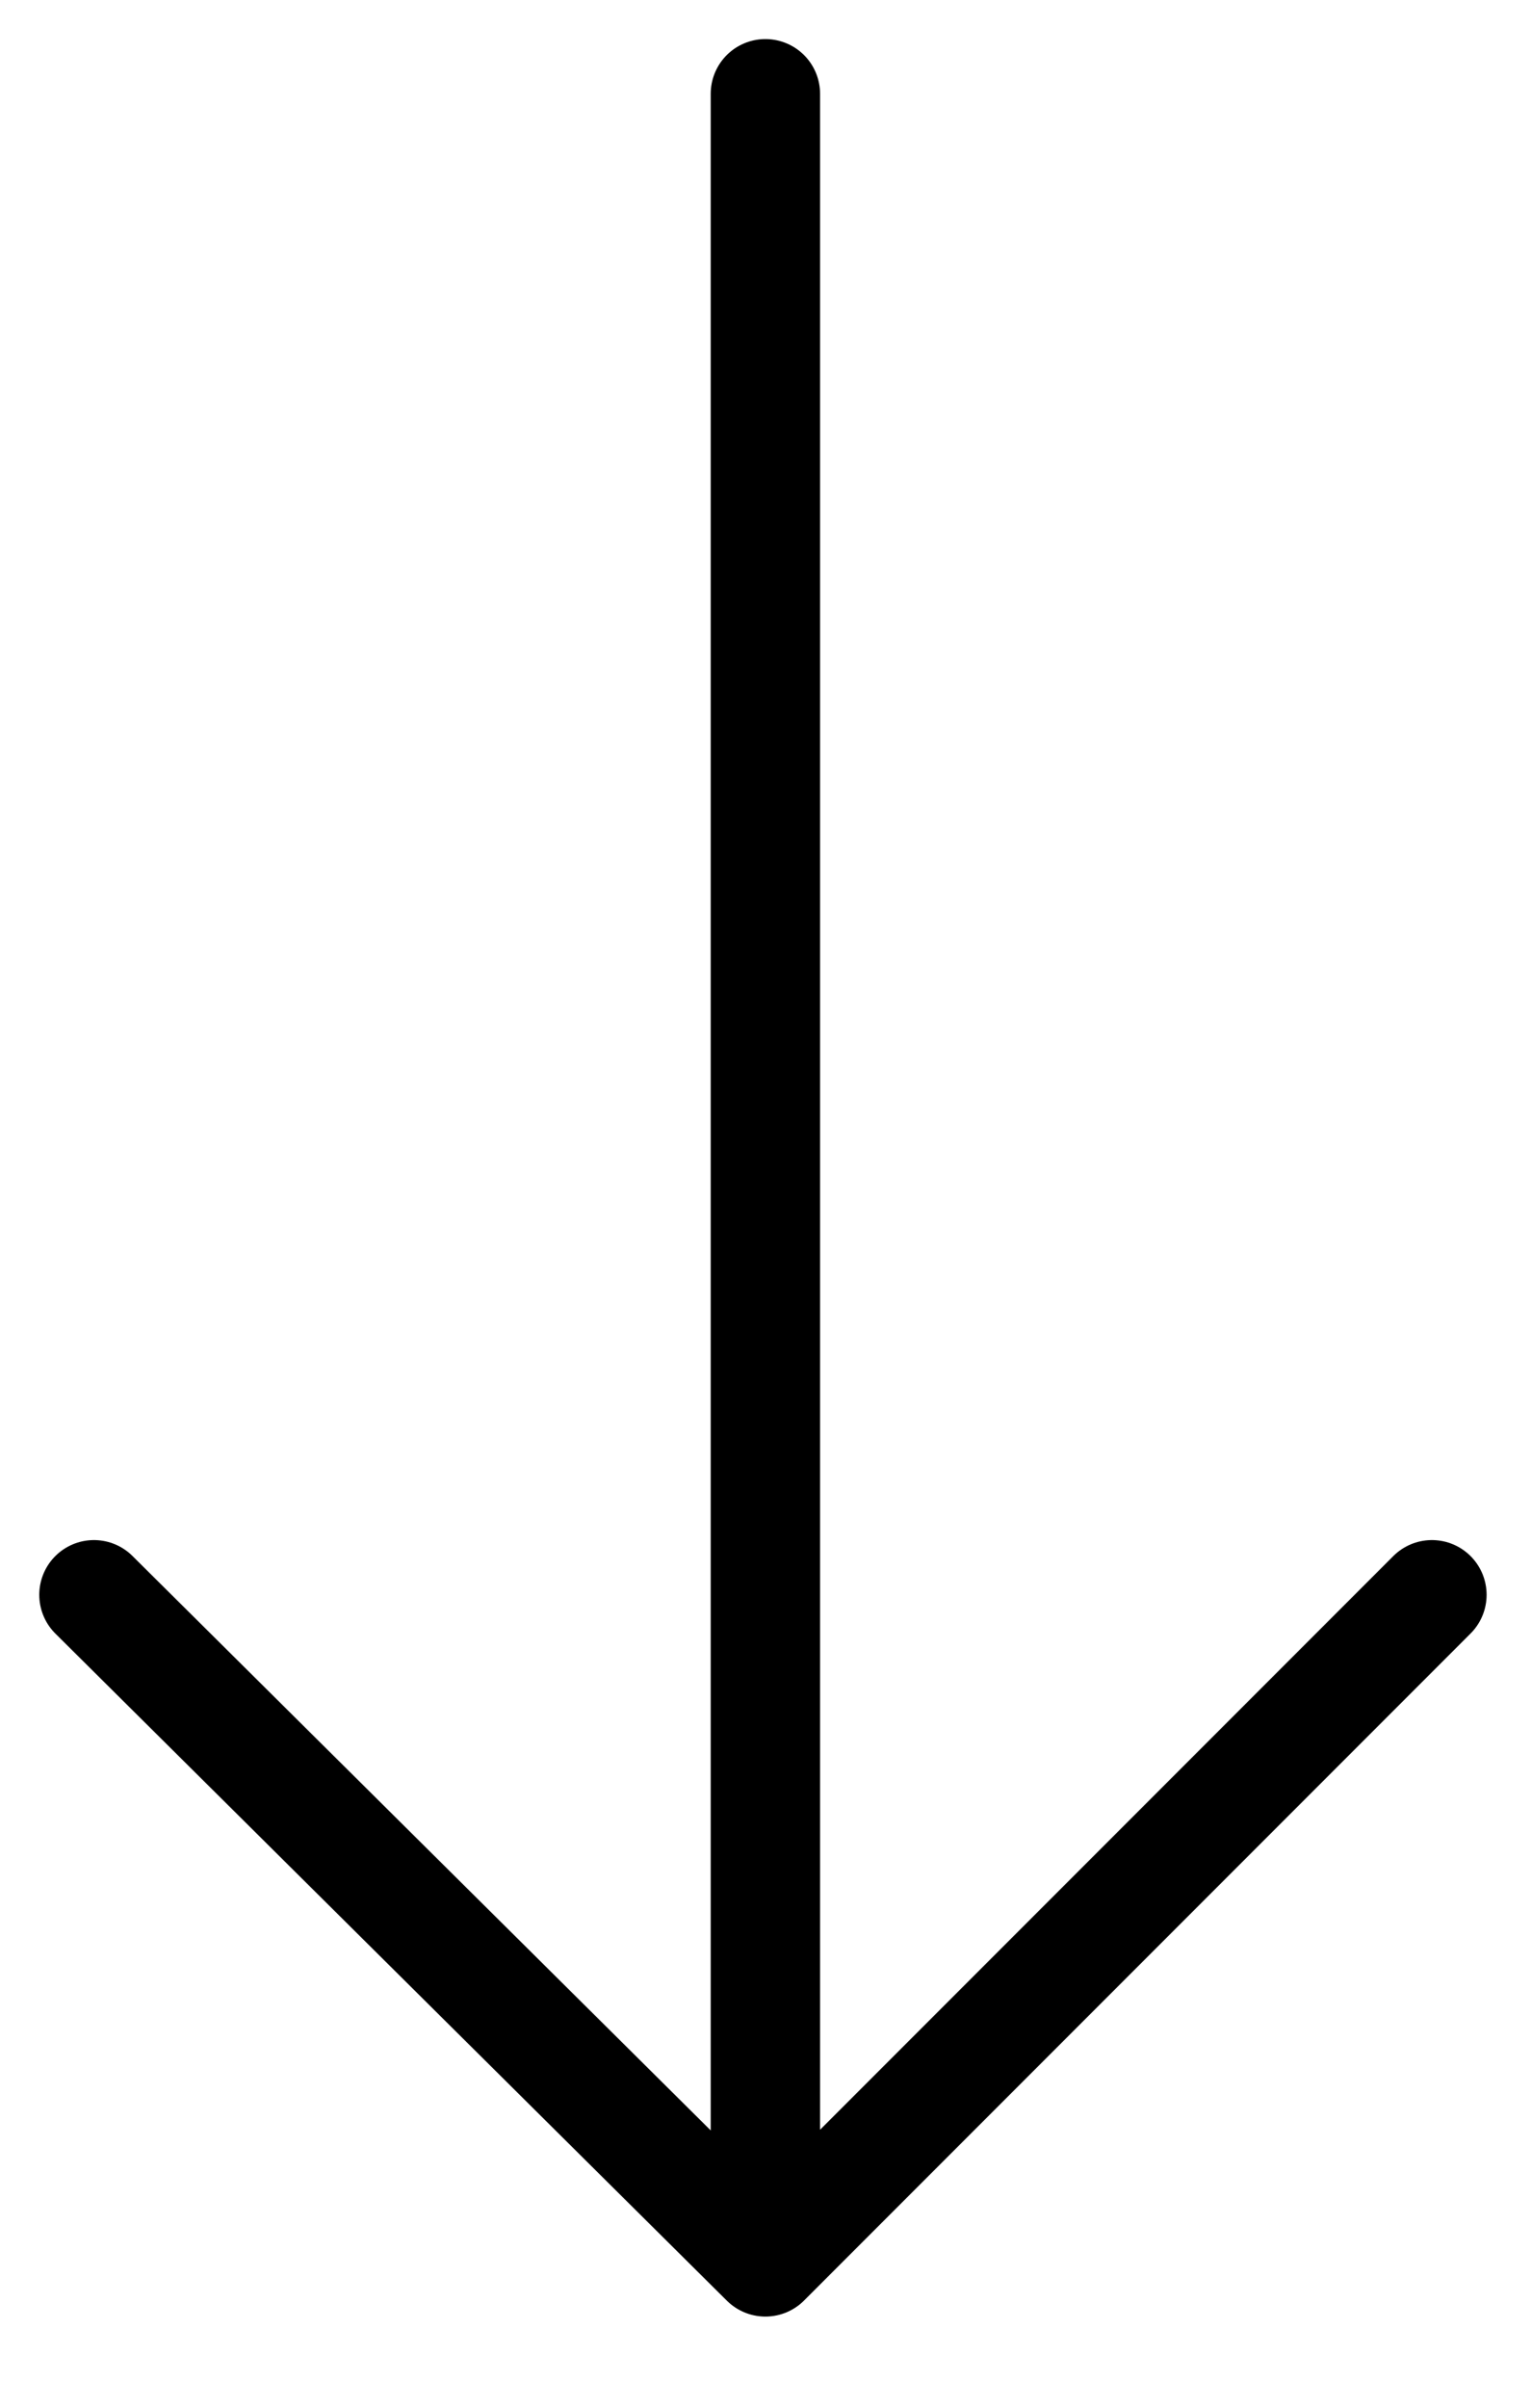
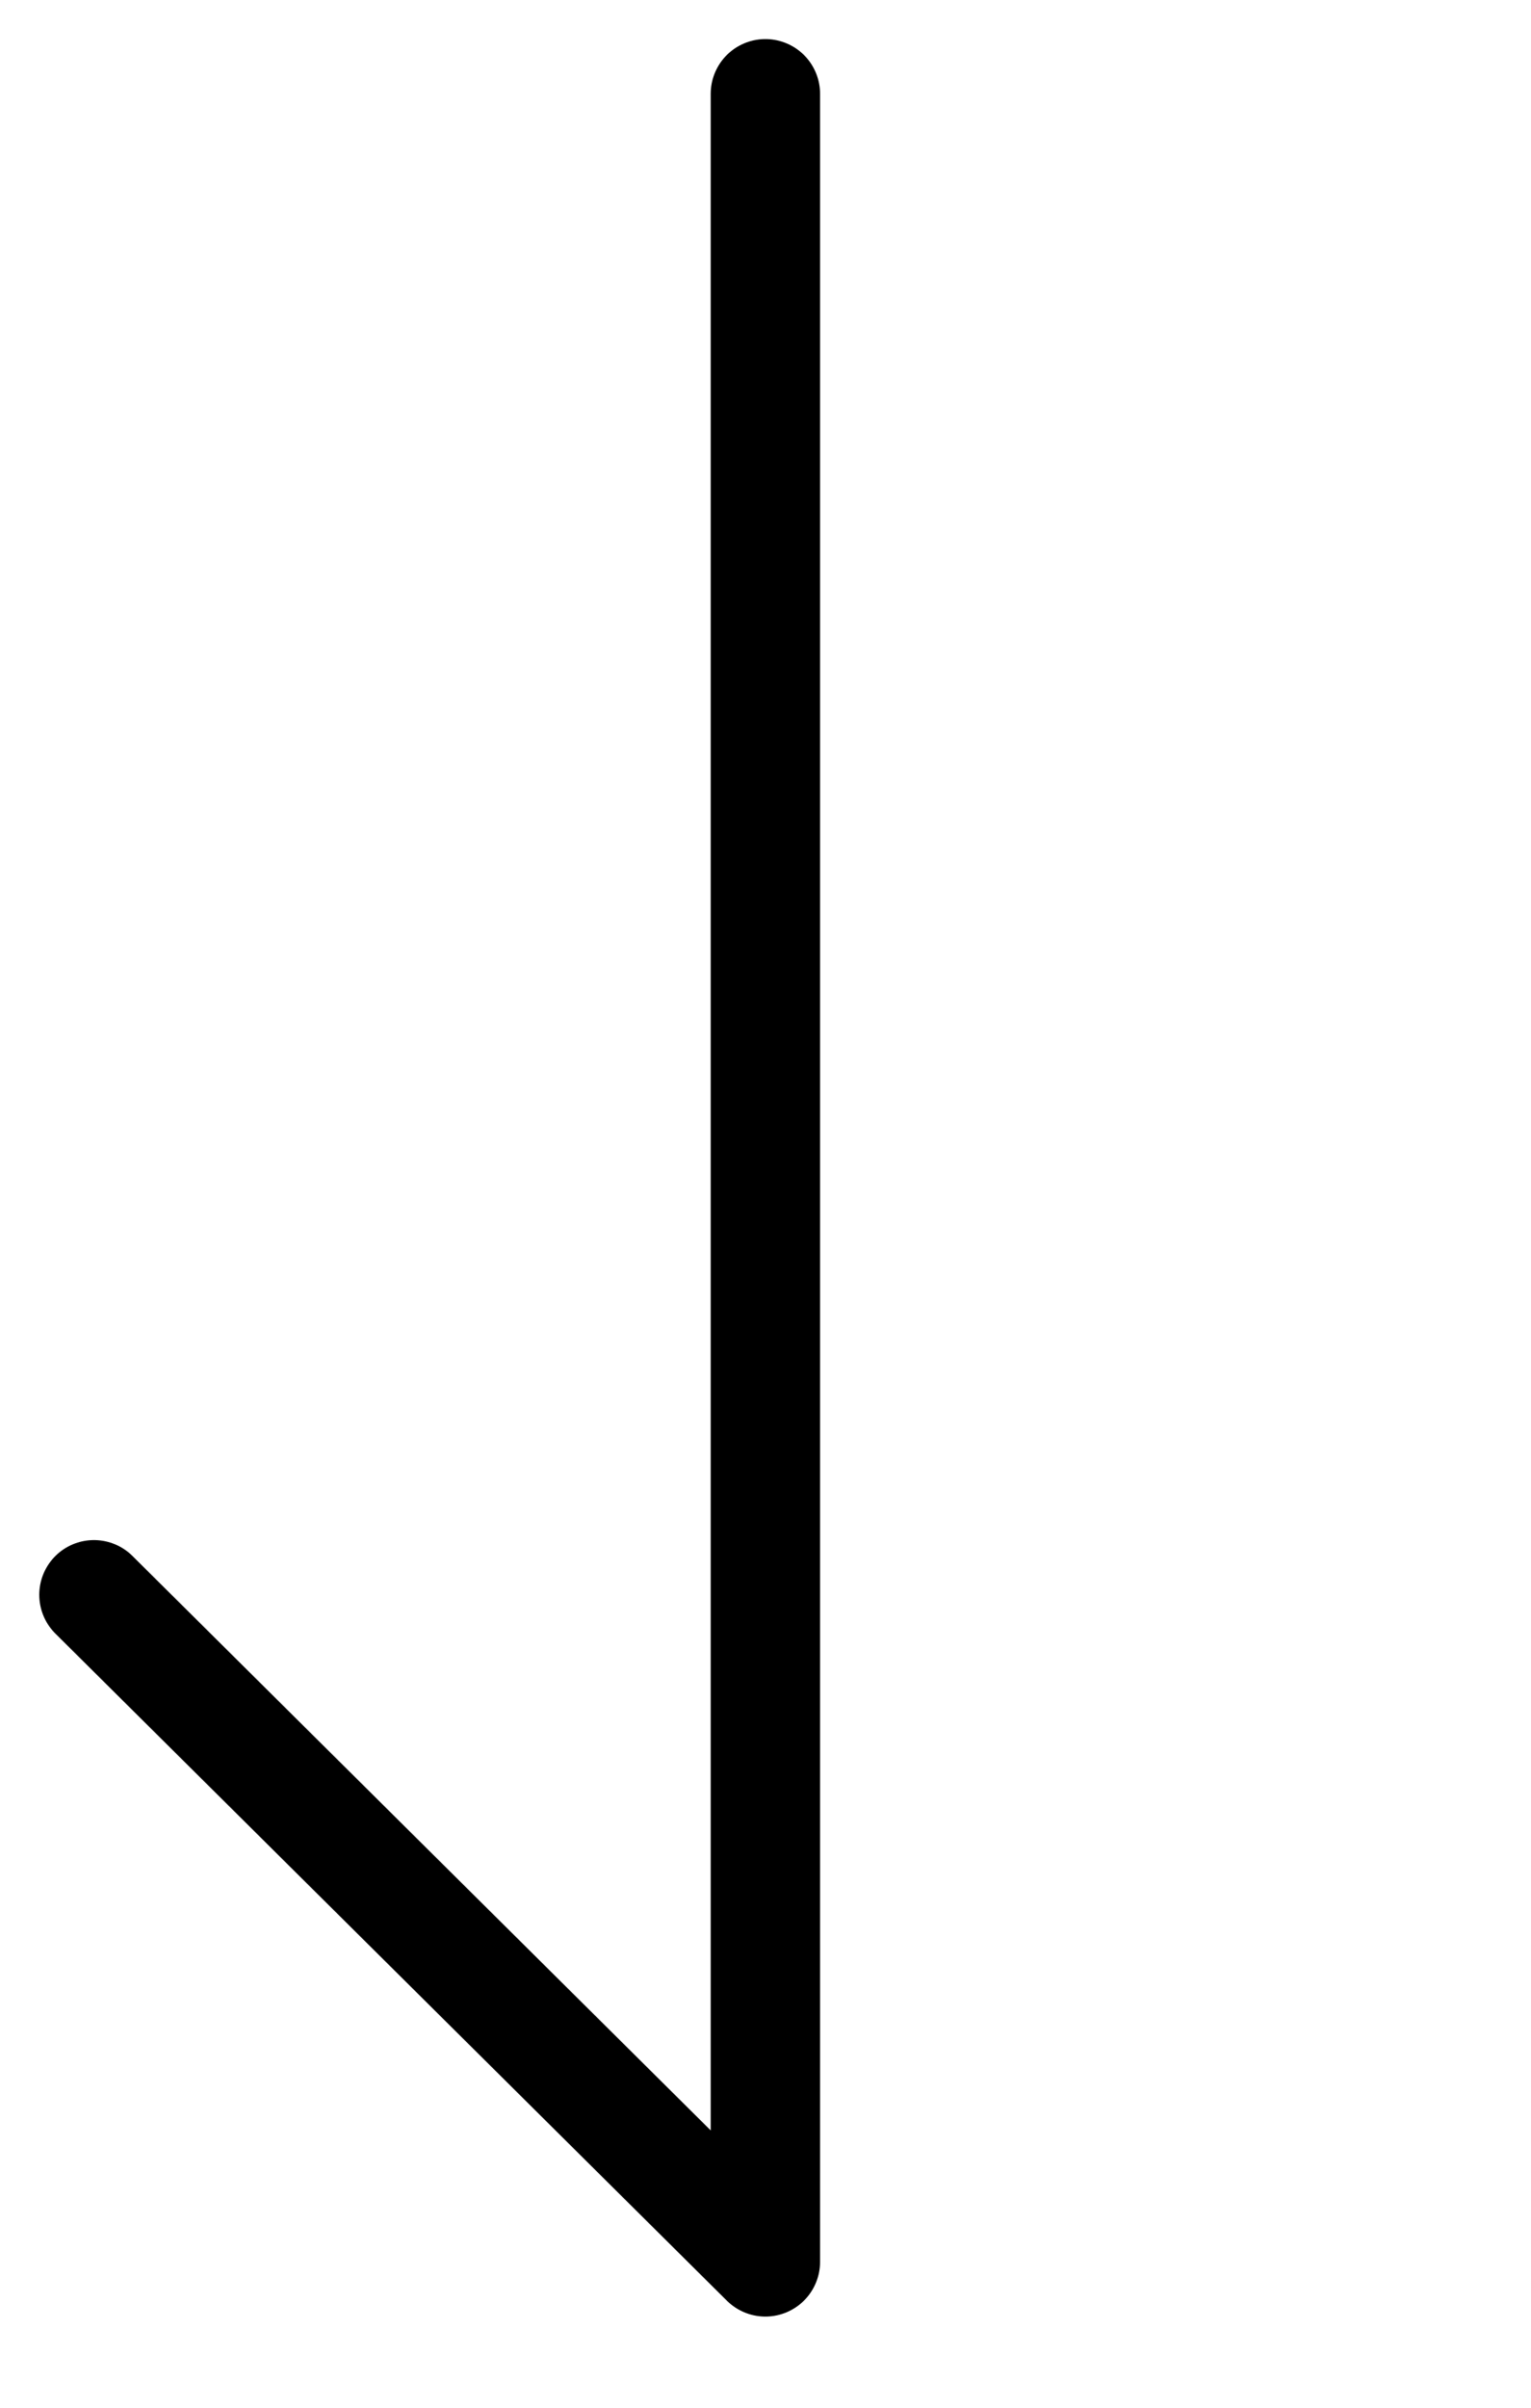
<svg xmlns="http://www.w3.org/2000/svg" width="14" height="22" viewBox="0 0 14 22" fill="none">
-   <path d="M13.094 14.572L6.999 20.667M6.999 20.667L0.859 14.572M6.999 20.667V0.857" stroke="black" stroke-linecap="round" stroke-linejoin="round" />
+   <path d="M13.094 14.572M6.999 20.667L0.859 14.572M6.999 20.667V0.857" stroke="black" stroke-linecap="round" stroke-linejoin="round" />
</svg>